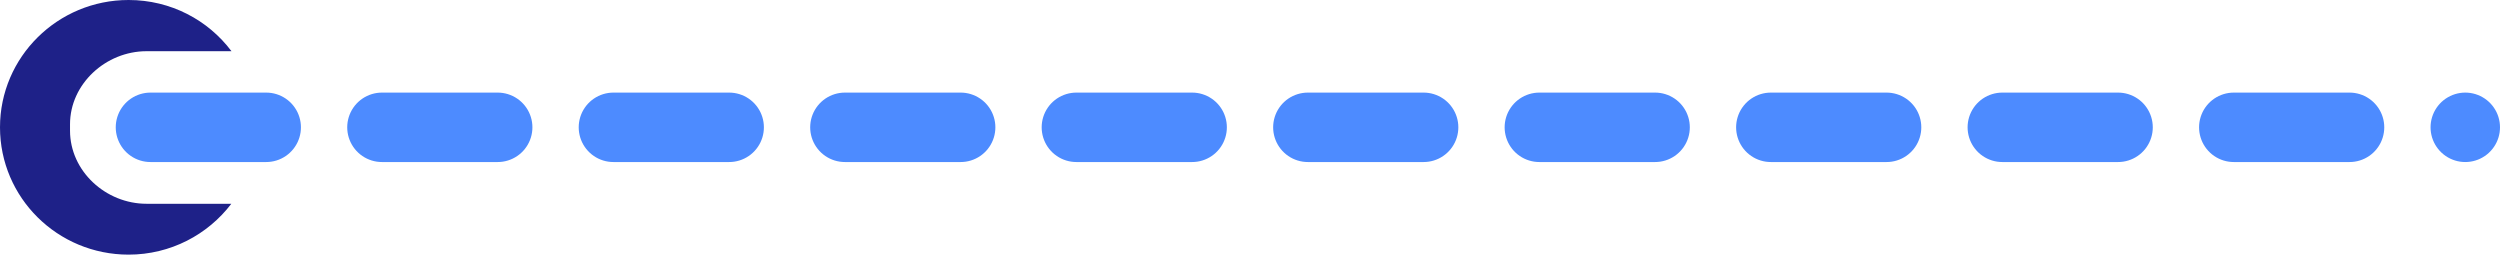
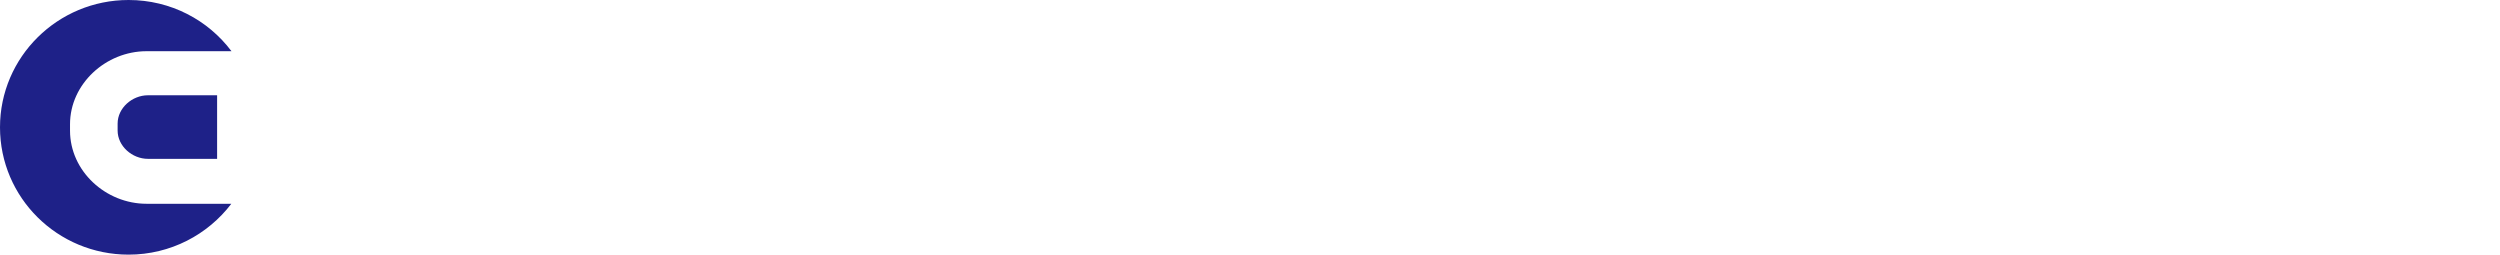
<svg xmlns="http://www.w3.org/2000/svg" width="108" height="11" viewBox="0 0 108 11" fill="none">
  <path d="M3.025 5.646V5.368C3.025 3.625 4.571 2.212 6.331 2.212H10C8.987 0.864 7.374 0 5.555 0C2.493 0 0 2.461 0 5.5C0 8.539 2.485 11 5.555 11C7.367 11 8.979 10.136 9.993 8.803H6.331C4.564 8.803 3.025 7.389 3.025 5.646Z" fill="#1E2188" />
  <path d="M9.379 6.862H6.39C5.71 6.862 5.081 6.313 5.081 5.639V5.339C5.081 4.665 5.71 4.116 6.39 4.116H9.379V6.862Z" fill="#1E2188" />
-   <path d="M6.5 5.5H106.5" stroke="#4D8BFF" stroke-width="3" stroke-linecap="round" stroke-dasharray="5 5" />
</svg>